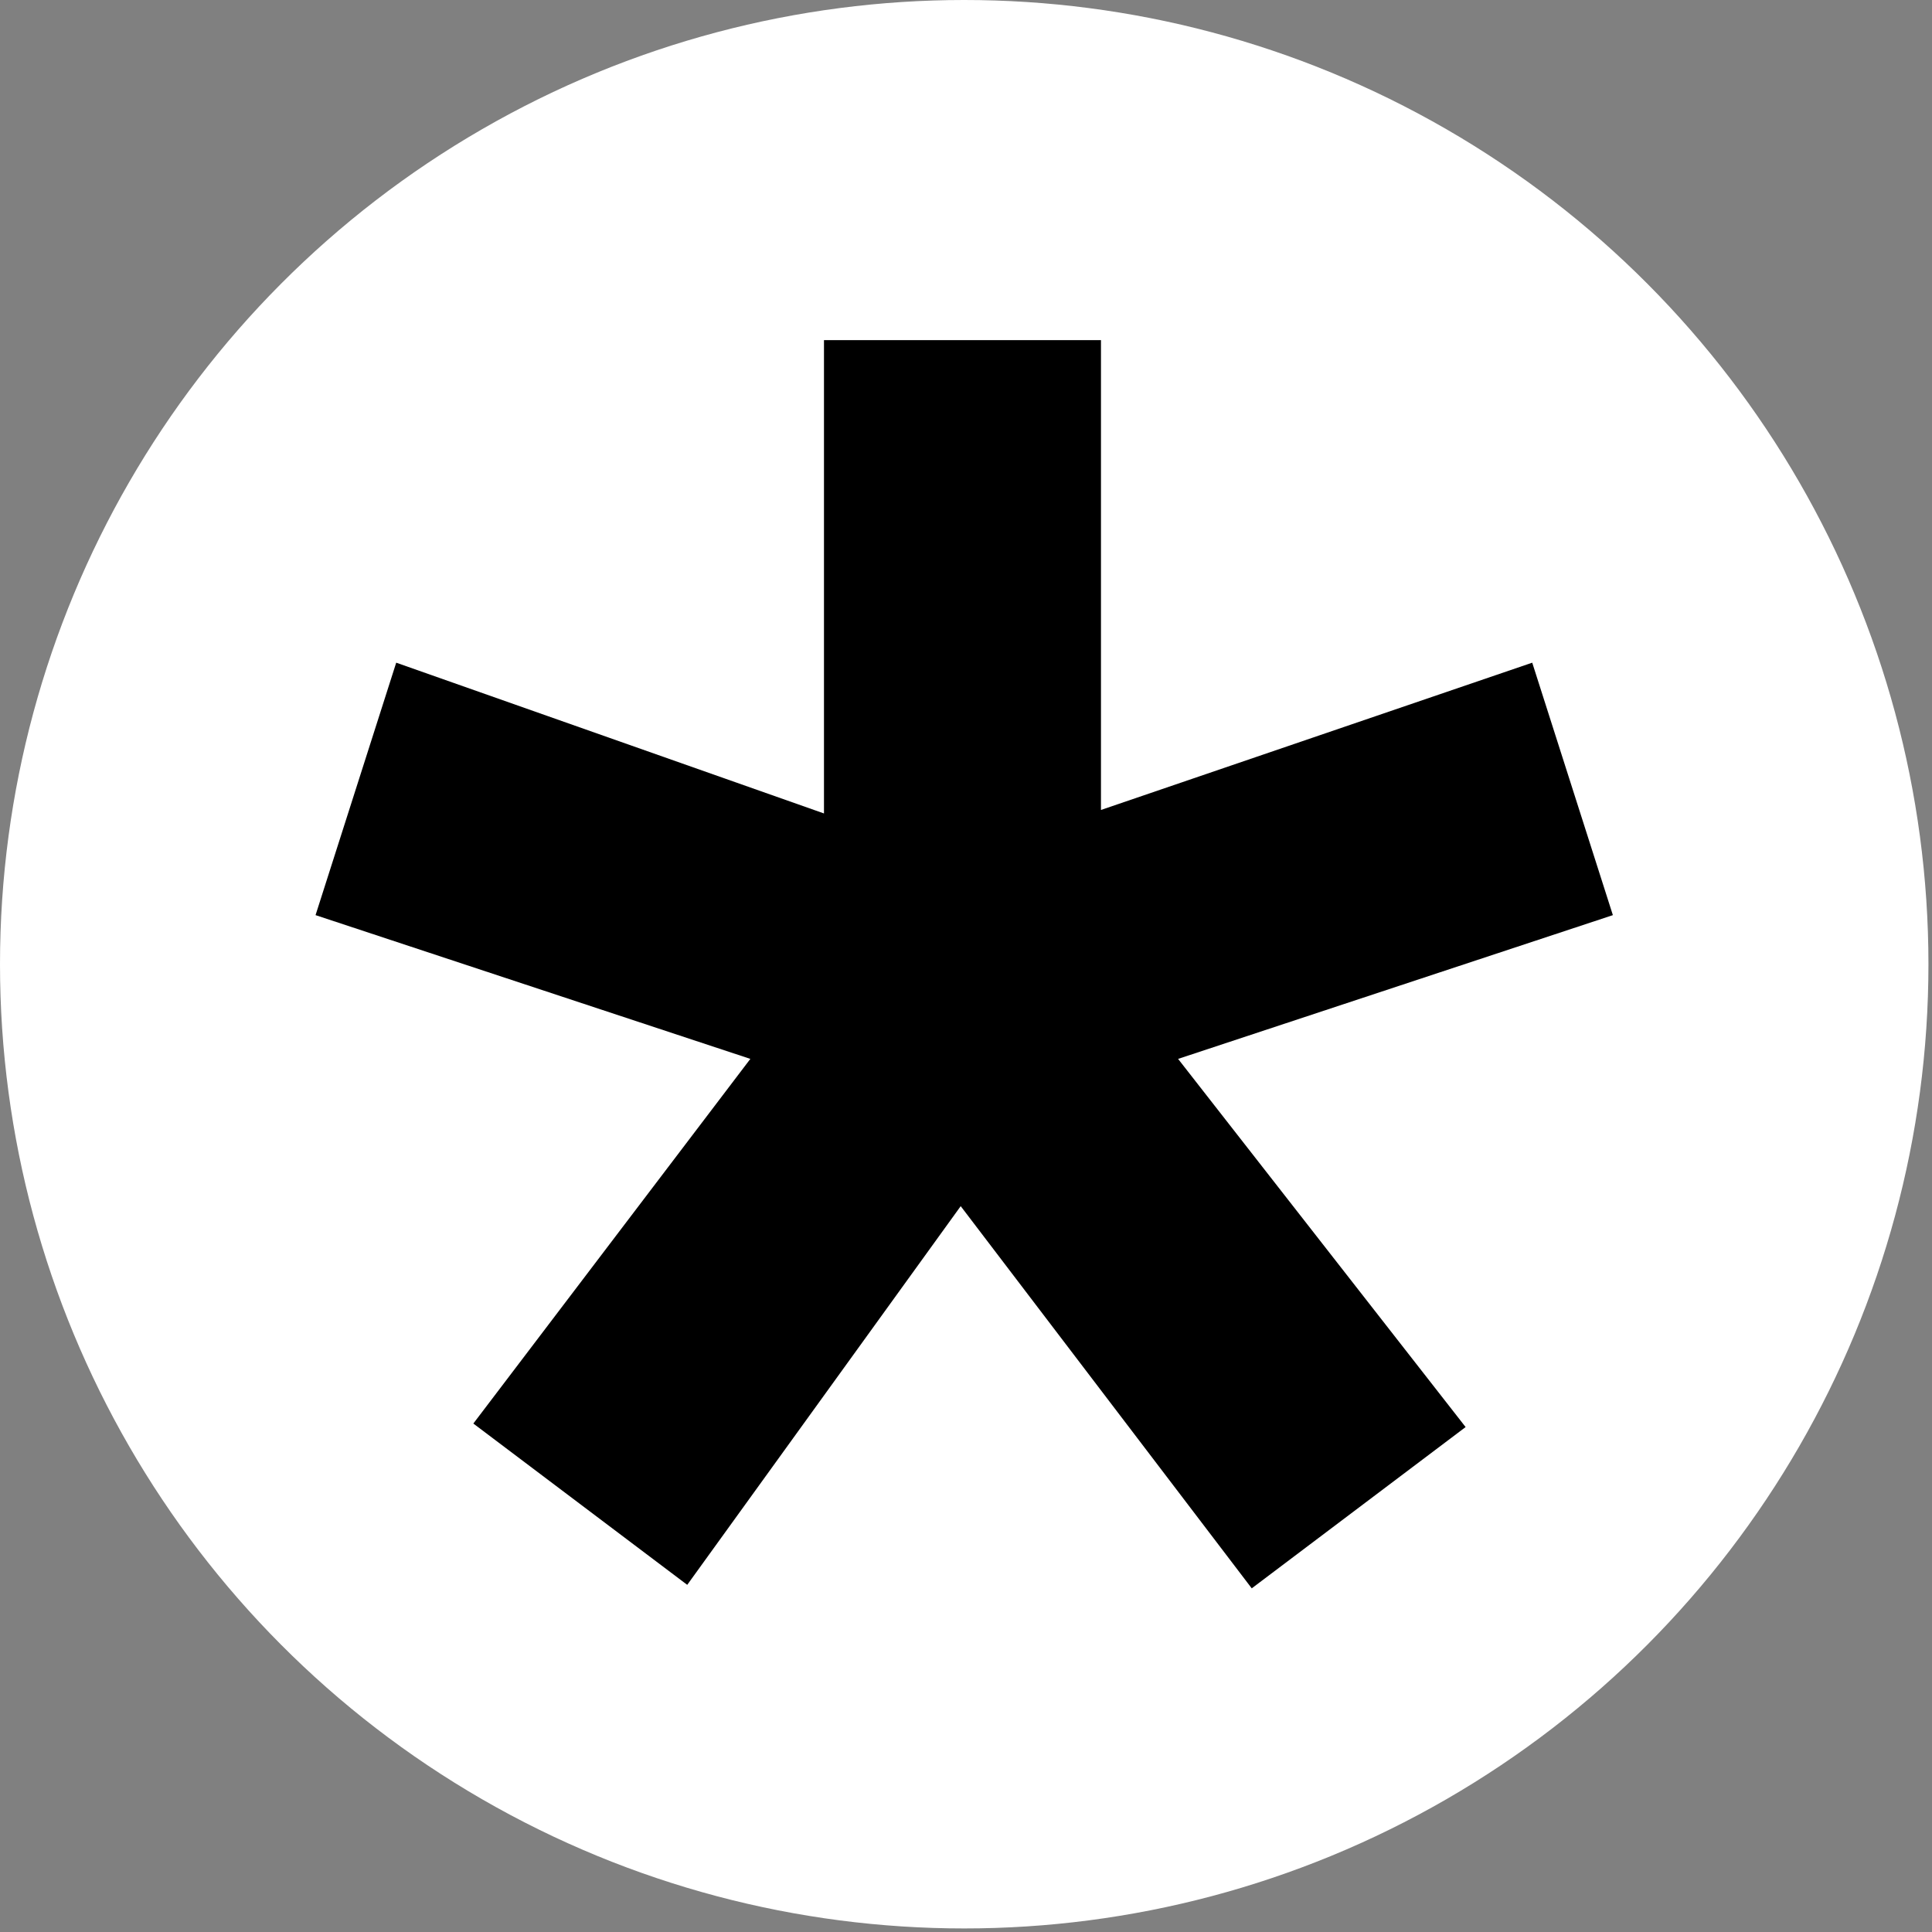
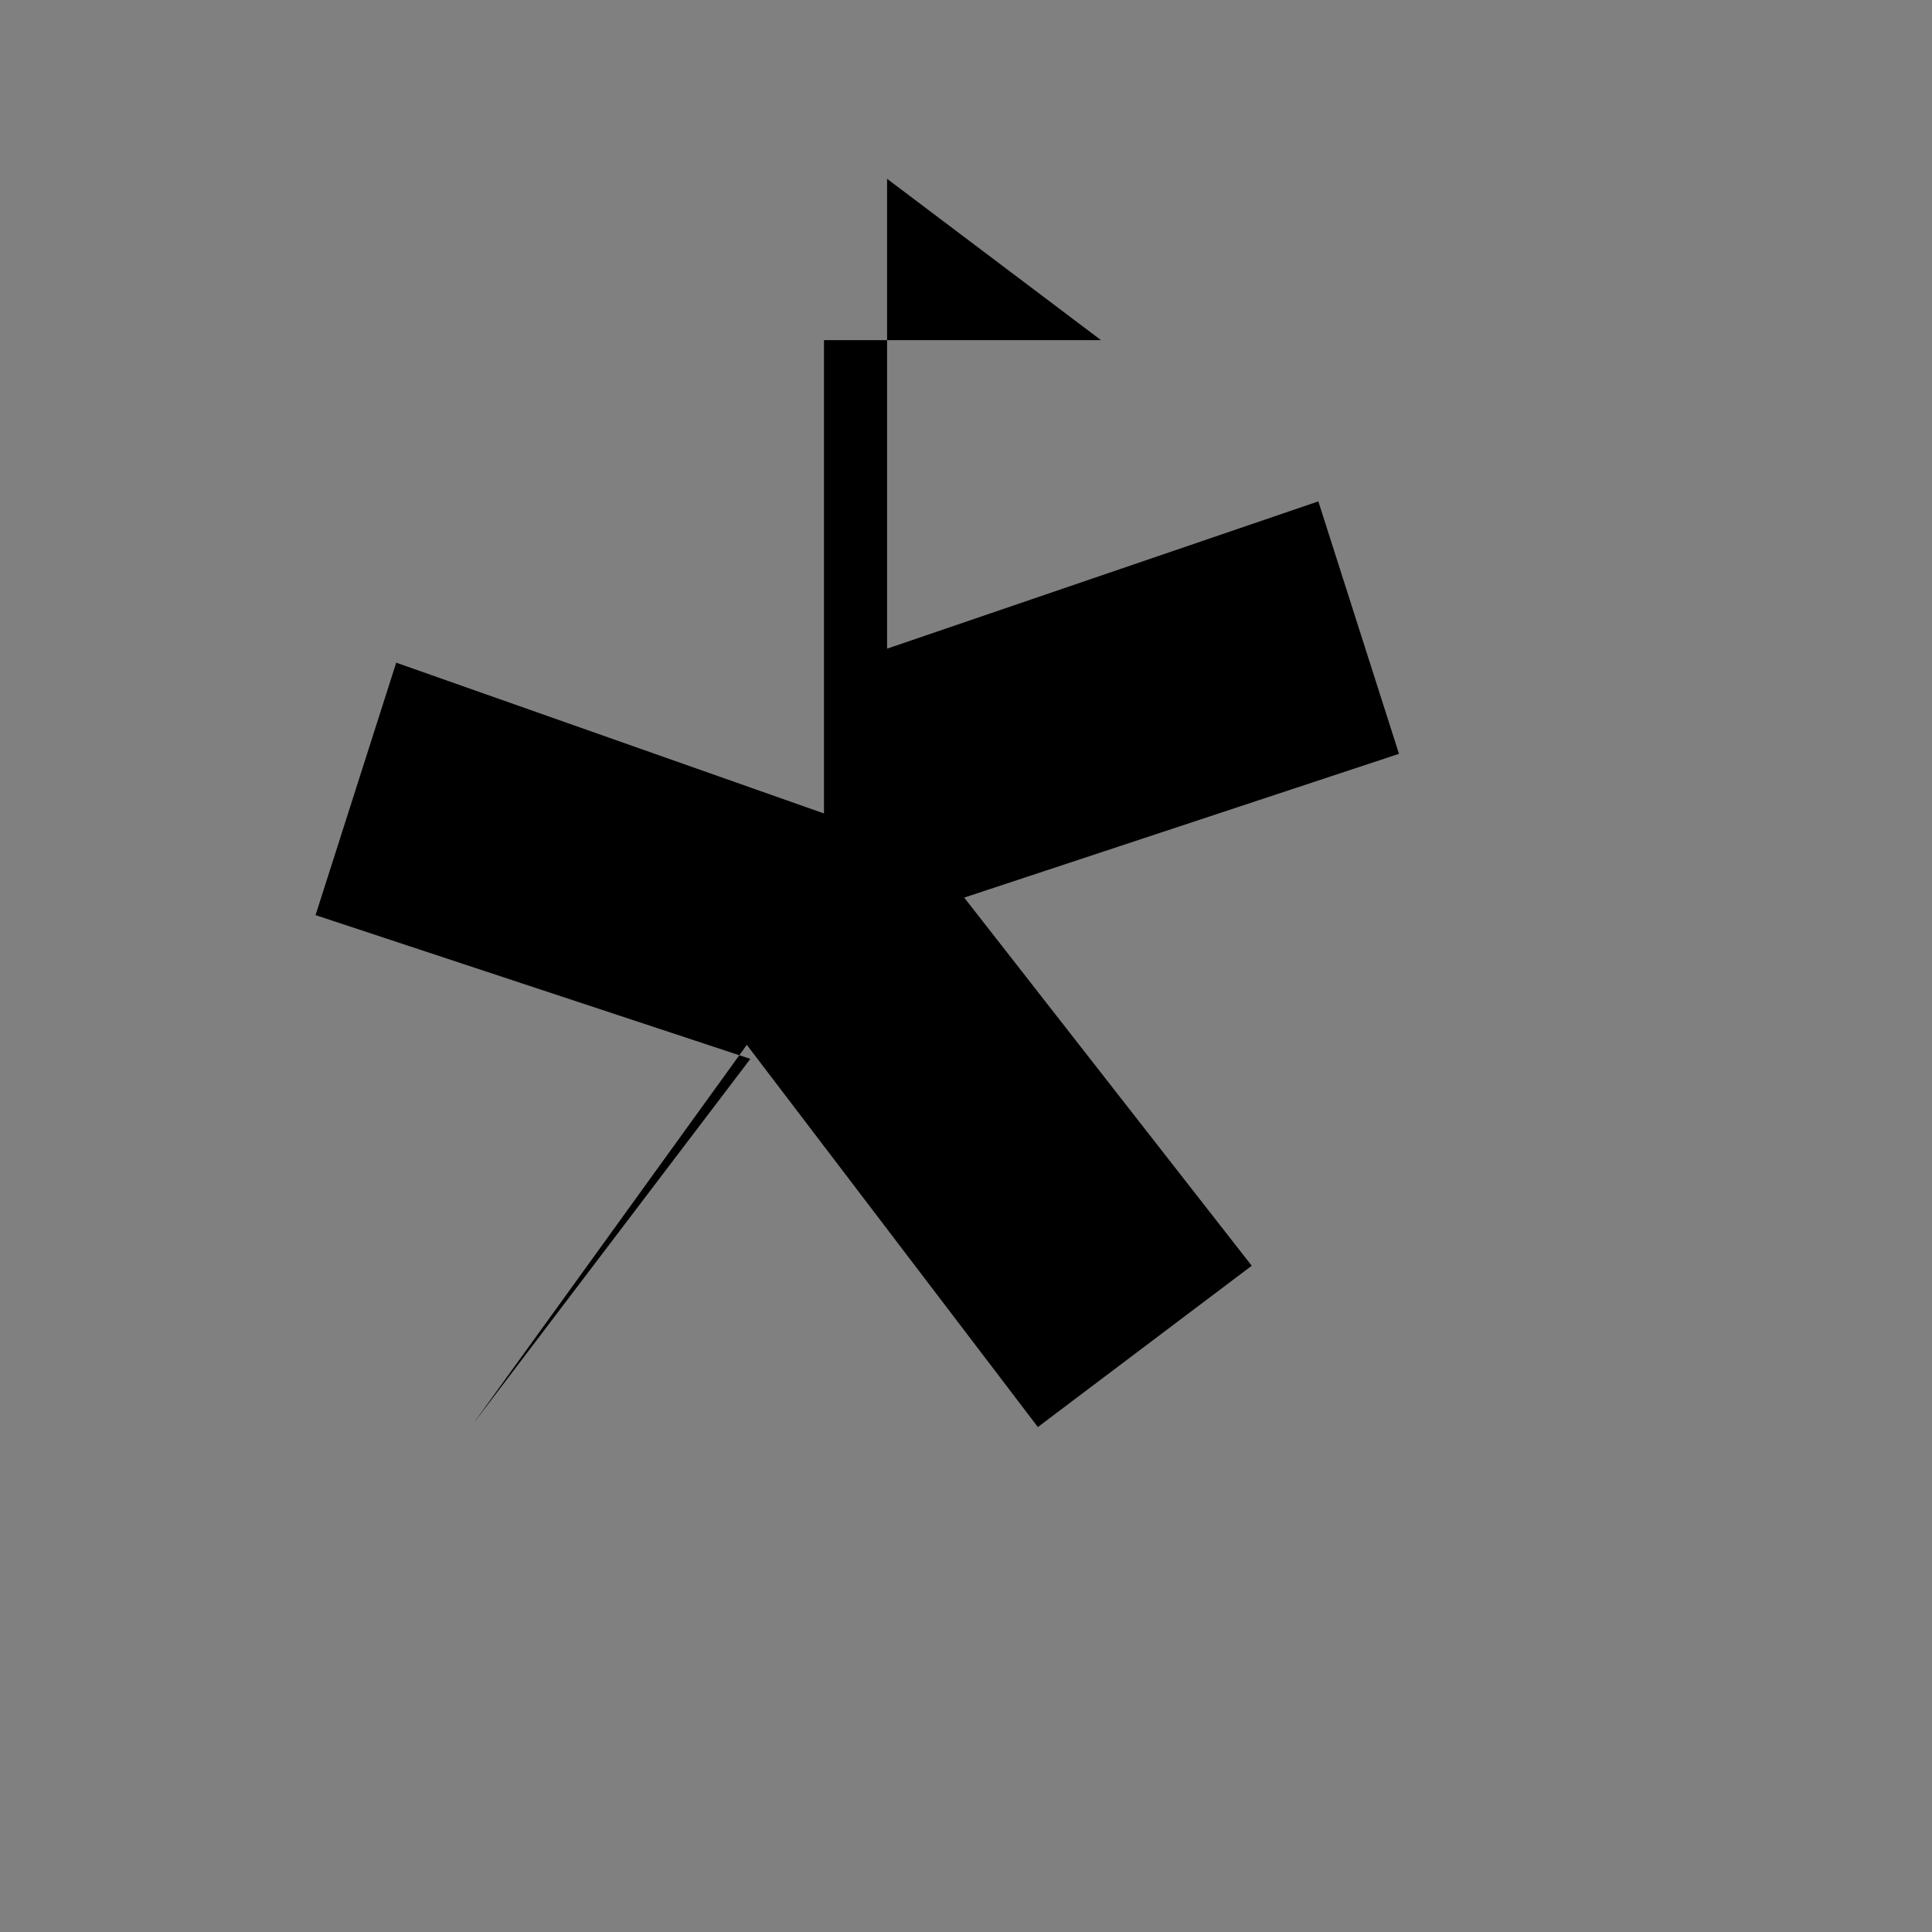
<svg xmlns="http://www.w3.org/2000/svg" width="100%" height="100%" viewBox="0 0 100 100" version="1.1" xml:space="preserve" style="fill-rule:evenodd;clip-rule:evenodd;stroke-linejoin:round;stroke-miterlimit:2;">
  <rect x="0" y="0" width="100" height="100" fill="#808080" stroke="none" />
  <g>
-     <circle cx="49.908" cy="49.908" r="49.908" style="fill:#fff;" />
-     <path d="M56.986,17.604l-14.337,-0l-0,24.5l-22.141,-7.804l-4.175,13.067l22.505,7.441l-14.338,18.874l11.071,8.349l14.155,-19.601l15.064,19.782l11.07,-8.348l-14.882,-19.056l22.504,-7.441l-4.174,-13.067l-22.322,7.623l-0,-24.319Z" style="fill-rule:nonzero;" />
+     <path d="M56.986,17.604l-14.337,-0l-0,24.5l-22.141,-7.804l-4.175,13.067l22.505,7.441l-14.338,18.874l14.155,-19.601l15.064,19.782l11.07,-8.348l-14.882,-19.056l22.504,-7.441l-4.174,-13.067l-22.322,7.623l-0,-24.319Z" style="fill-rule:nonzero;" />
  </g>
</svg>